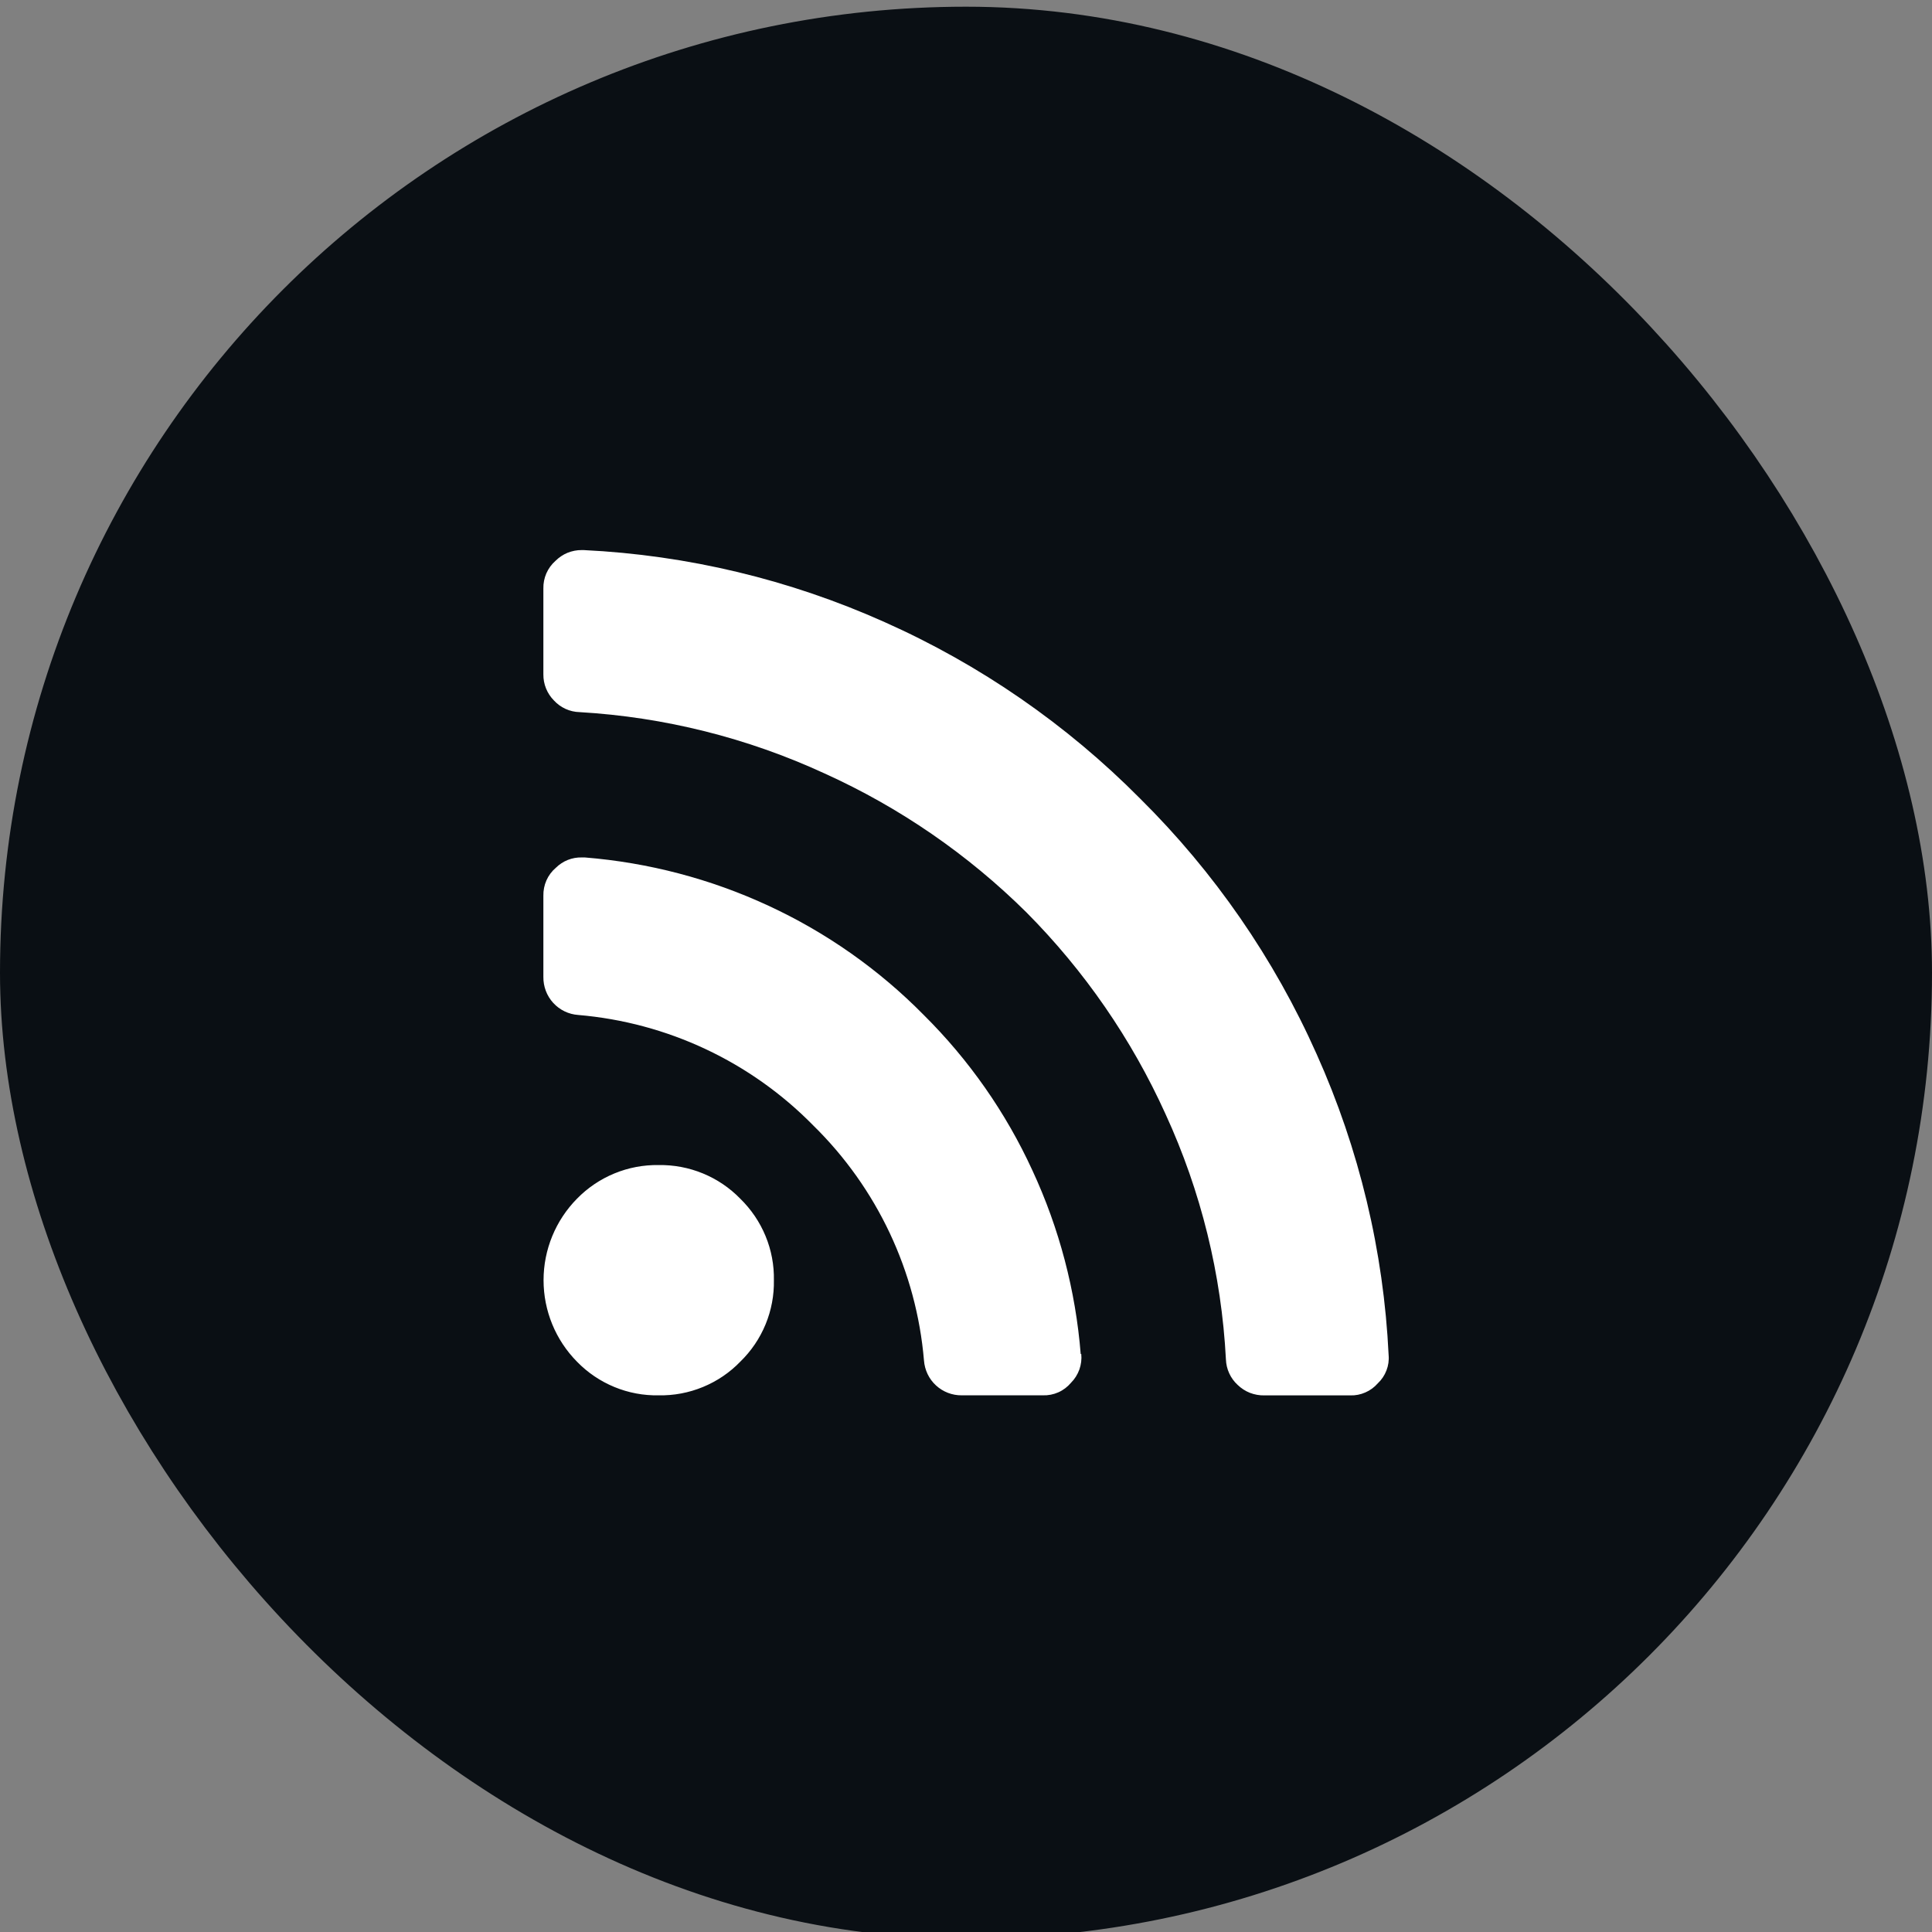
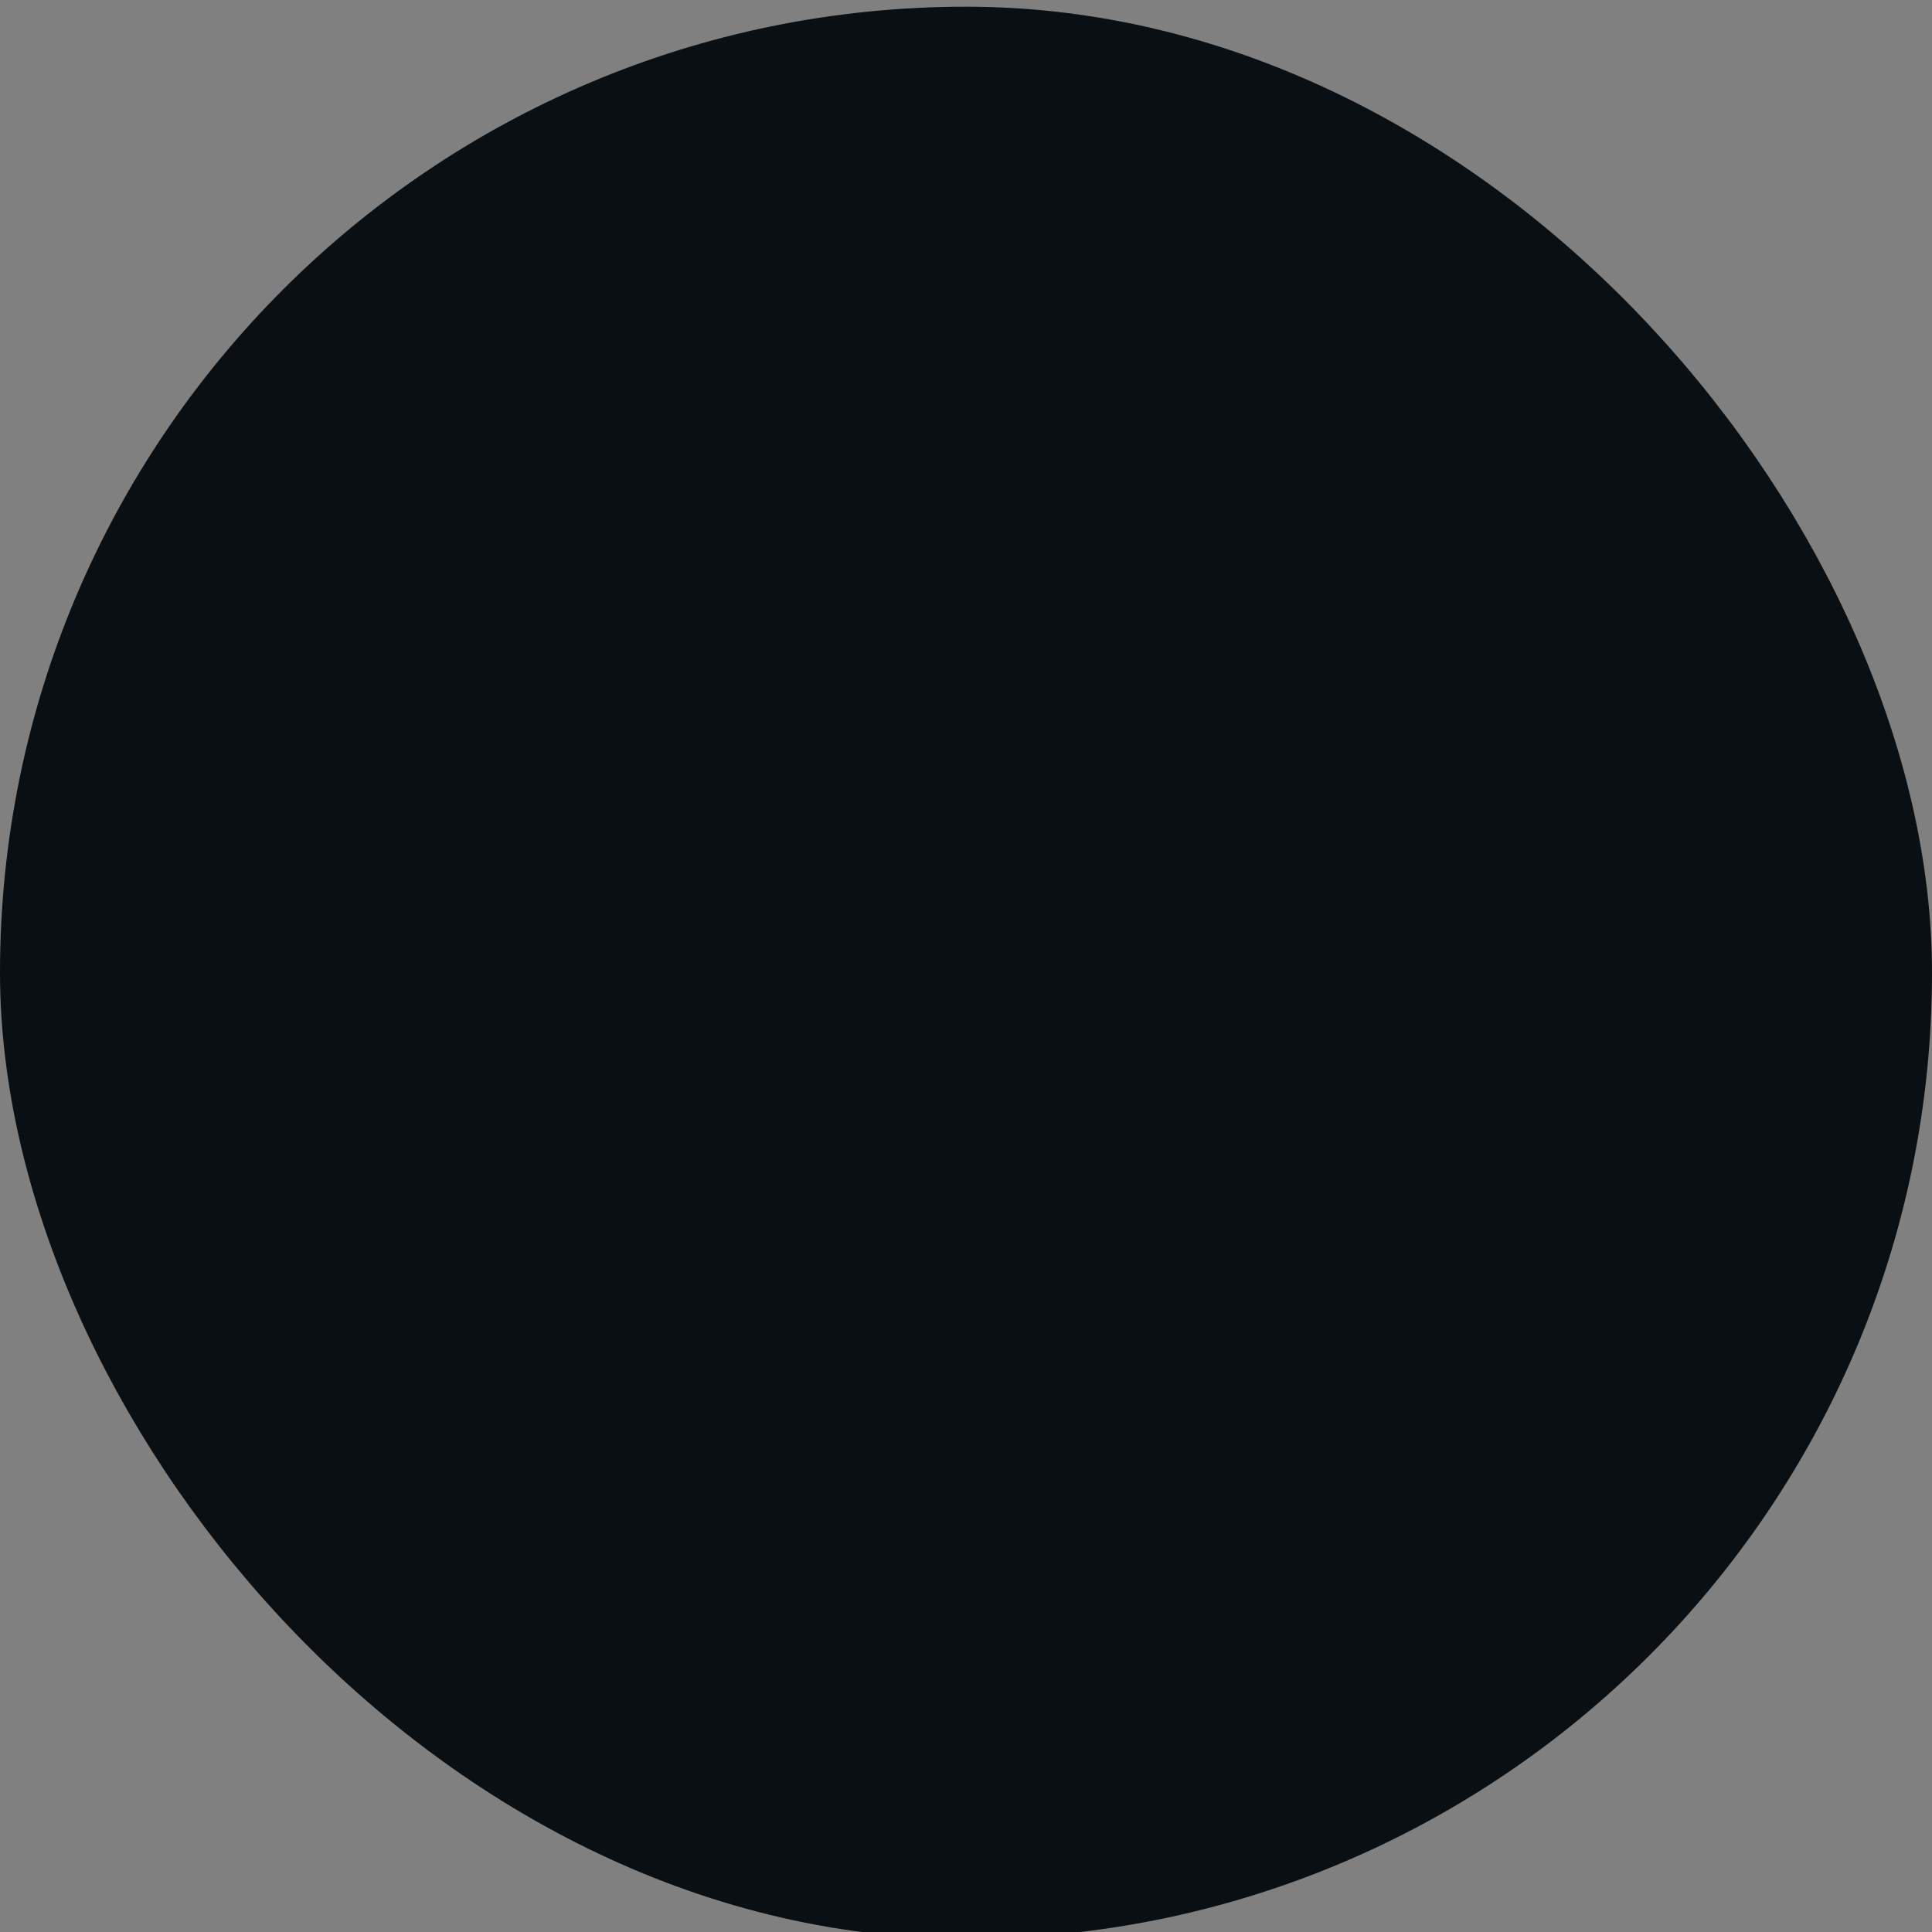
<svg xmlns="http://www.w3.org/2000/svg" width="32" height="32" viewBox="0 0 32 32" fill="none">
  <rect x="0" y="0" width="32" height="32" fill="#808080" stroke="none" />
  <rect x="1" y="1.111" width="30" height="30" rx="15" fill="#0A0F14" />
  <rect x="1" y="1.111" width="30" height="30" rx="15" stroke="#0A0F14" stroke-width="2" />
  <g clip-path="url(#clip0_8097_5595)">
-     <path d="M12.818 21.202C12.823 21.454 12.776 21.703 12.68 21.936C12.584 22.169 12.441 22.379 12.261 22.554C12.086 22.735 11.876 22.877 11.643 22.973C11.41 23.069 11.161 23.116 10.909 23.111C10.658 23.116 10.408 23.069 10.176 22.973C9.943 22.877 9.733 22.735 9.557 22.554C9.202 22.195 9.003 21.71 9.003 21.204C9.003 20.699 9.202 20.214 9.557 19.854C9.733 19.674 9.943 19.532 10.176 19.436C10.408 19.34 10.658 19.293 10.909 19.297C11.161 19.293 11.41 19.34 11.643 19.436C11.876 19.532 12.086 19.674 12.261 19.854C12.441 20.03 12.584 20.24 12.68 20.473C12.776 20.705 12.823 20.955 12.818 21.206V21.202ZM17.909 22.425C17.918 22.512 17.907 22.6 17.878 22.683C17.848 22.765 17.802 22.84 17.74 22.902C17.683 22.97 17.611 23.025 17.53 23.061C17.449 23.097 17.361 23.114 17.272 23.111H15.93C15.772 23.113 15.619 23.054 15.503 22.947C15.386 22.84 15.316 22.692 15.304 22.534C15.179 21.059 14.528 19.678 13.47 18.641C12.434 17.585 11.052 16.936 9.577 16.811C9.419 16.8 9.271 16.729 9.163 16.611C9.056 16.494 8.998 16.34 9 16.181V14.838C8.998 14.75 9.015 14.662 9.051 14.581C9.087 14.5 9.141 14.428 9.209 14.371C9.265 14.316 9.332 14.272 9.405 14.243C9.479 14.214 9.557 14.2 9.636 14.202H9.686C10.74 14.287 11.77 14.557 12.729 15.002C13.688 15.446 14.559 16.059 15.3 16.811C16.05 17.555 16.66 18.427 17.1 19.386C17.545 20.345 17.816 21.376 17.9 22.429L17.909 22.425ZM23 22.445C23.008 22.532 22.995 22.619 22.964 22.699C22.933 22.78 22.884 22.853 22.821 22.912C22.764 22.977 22.694 23.029 22.615 23.063C22.536 23.098 22.45 23.115 22.364 23.112H20.942C20.861 23.114 20.779 23.099 20.703 23.07C20.627 23.04 20.558 22.995 20.499 22.938C20.44 22.884 20.393 22.819 20.36 22.747C20.326 22.674 20.308 22.595 20.305 22.515C20.232 21.11 19.893 19.732 19.305 18.453C18.743 17.211 17.962 16.079 17 15.111C16.032 14.152 14.9 13.373 13.658 12.811C12.381 12.222 11.005 11.877 9.6 11.795C9.52 11.793 9.441 11.775 9.368 11.742C9.294 11.708 9.229 11.661 9.174 11.601C9.118 11.544 9.074 11.477 9.044 11.403C9.014 11.329 8.999 11.249 9 11.169V9.747C8.998 9.661 9.015 9.576 9.049 9.497C9.084 9.418 9.135 9.347 9.2 9.29C9.257 9.233 9.325 9.187 9.4 9.156C9.475 9.126 9.555 9.11 9.636 9.111H9.666C11.388 9.194 13.079 9.599 14.652 10.304C16.232 11.008 17.667 11.999 18.884 13.227C20.113 14.444 21.104 15.879 21.807 17.458C22.513 19.031 22.918 20.723 23 22.445Z" fill="white" />
+     <path d="M12.818 21.202C12.823 21.454 12.776 21.703 12.68 21.936C12.584 22.169 12.441 22.379 12.261 22.554C12.086 22.735 11.876 22.877 11.643 22.973C11.41 23.069 11.161 23.116 10.909 23.111C10.658 23.116 10.408 23.069 10.176 22.973C9.943 22.877 9.733 22.735 9.557 22.554C9.202 22.195 9.003 21.71 9.003 21.204C9.003 20.699 9.202 20.214 9.557 19.854C9.733 19.674 9.943 19.532 10.176 19.436C10.408 19.34 10.658 19.293 10.909 19.297C11.161 19.293 11.41 19.34 11.643 19.436C11.876 19.532 12.086 19.674 12.261 19.854C12.441 20.03 12.584 20.24 12.68 20.473C12.776 20.705 12.823 20.955 12.818 21.206V21.202ZM17.909 22.425C17.918 22.512 17.907 22.6 17.878 22.683C17.848 22.765 17.802 22.84 17.74 22.902C17.683 22.97 17.611 23.025 17.53 23.061H15.93C15.772 23.113 15.619 23.054 15.503 22.947C15.386 22.84 15.316 22.692 15.304 22.534C15.179 21.059 14.528 19.678 13.47 18.641C12.434 17.585 11.052 16.936 9.577 16.811C9.419 16.8 9.271 16.729 9.163 16.611C9.056 16.494 8.998 16.34 9 16.181V14.838C8.998 14.75 9.015 14.662 9.051 14.581C9.087 14.5 9.141 14.428 9.209 14.371C9.265 14.316 9.332 14.272 9.405 14.243C9.479 14.214 9.557 14.2 9.636 14.202H9.686C10.74 14.287 11.77 14.557 12.729 15.002C13.688 15.446 14.559 16.059 15.3 16.811C16.05 17.555 16.66 18.427 17.1 19.386C17.545 20.345 17.816 21.376 17.9 22.429L17.909 22.425ZM23 22.445C23.008 22.532 22.995 22.619 22.964 22.699C22.933 22.78 22.884 22.853 22.821 22.912C22.764 22.977 22.694 23.029 22.615 23.063C22.536 23.098 22.45 23.115 22.364 23.112H20.942C20.861 23.114 20.779 23.099 20.703 23.07C20.627 23.04 20.558 22.995 20.499 22.938C20.44 22.884 20.393 22.819 20.36 22.747C20.326 22.674 20.308 22.595 20.305 22.515C20.232 21.11 19.893 19.732 19.305 18.453C18.743 17.211 17.962 16.079 17 15.111C16.032 14.152 14.9 13.373 13.658 12.811C12.381 12.222 11.005 11.877 9.6 11.795C9.52 11.793 9.441 11.775 9.368 11.742C9.294 11.708 9.229 11.661 9.174 11.601C9.118 11.544 9.074 11.477 9.044 11.403C9.014 11.329 8.999 11.249 9 11.169V9.747C8.998 9.661 9.015 9.576 9.049 9.497C9.084 9.418 9.135 9.347 9.2 9.29C9.257 9.233 9.325 9.187 9.4 9.156C9.475 9.126 9.555 9.11 9.636 9.111H9.666C11.388 9.194 13.079 9.599 14.652 10.304C16.232 11.008 17.667 11.999 18.884 13.227C20.113 14.444 21.104 15.879 21.807 17.458C22.513 19.031 22.918 20.723 23 22.445Z" fill="white" />
  </g>
  <defs>
    <clipPath id="clip0_8097_5595">
-       <rect width="14.002" height="14" fill="white" transform="translate(9 9.111)" />
-     </clipPath>
+       </clipPath>
  </defs>
</svg>